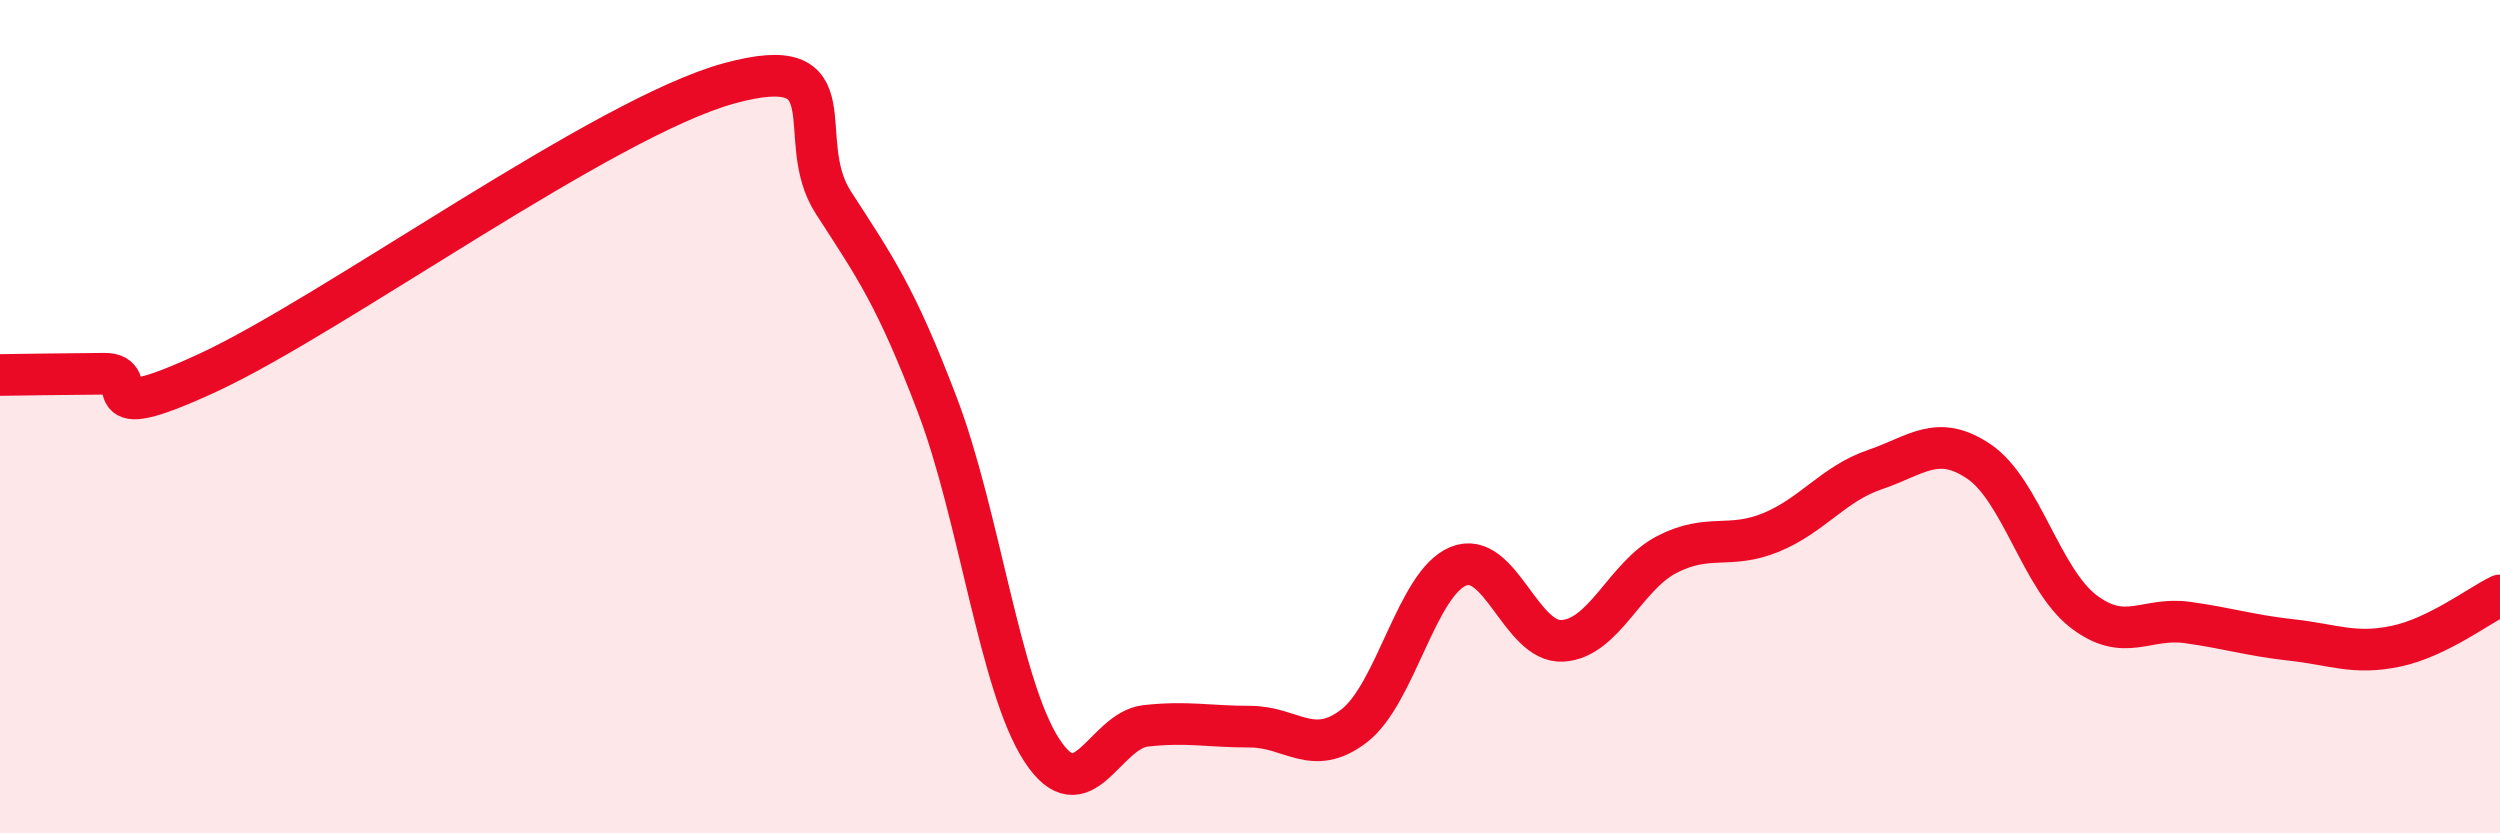
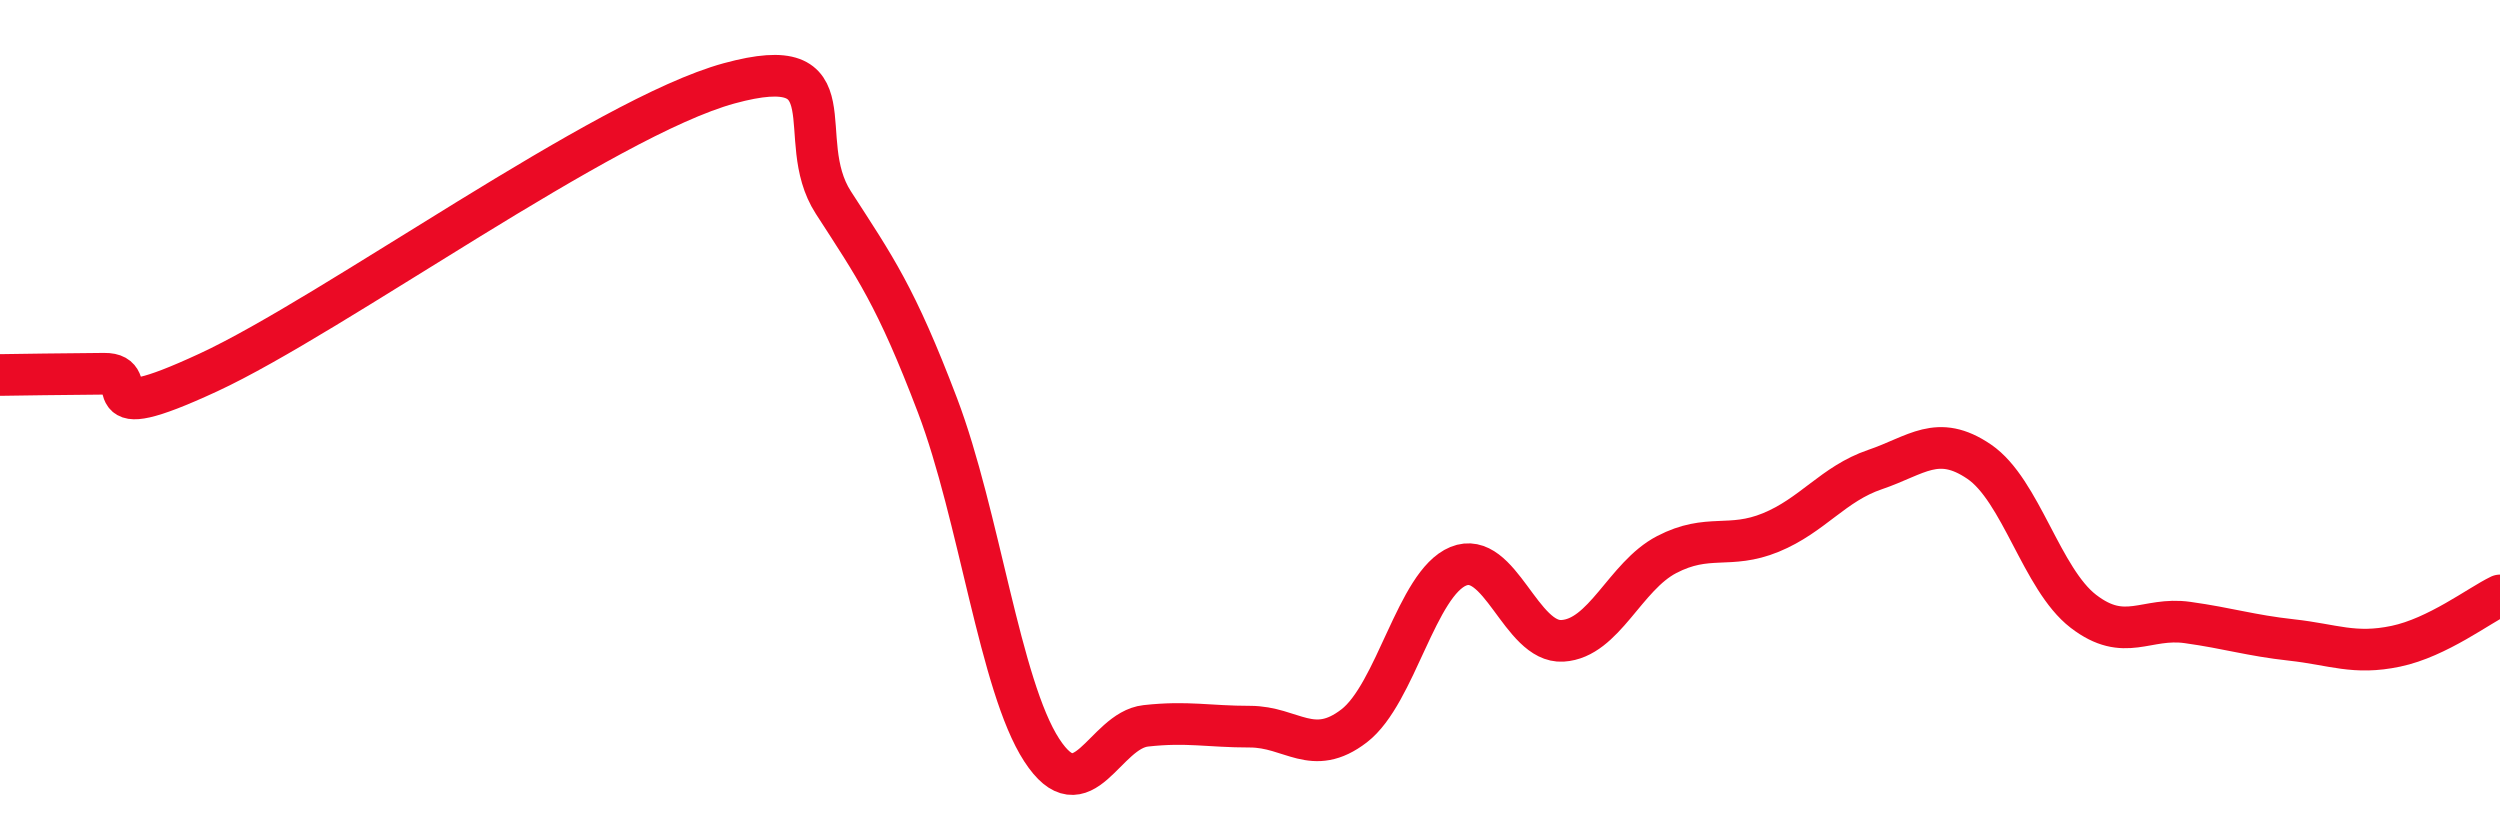
<svg xmlns="http://www.w3.org/2000/svg" width="60" height="20" viewBox="0 0 60 20">
-   <path d="M 0,9 C 0.5,8.99 1.5,8.98 2.5,8.97 C 3.5,8.96 2,10.33 5,8.94 C 8,7.55 14.5,2.82 17.5,2 C 20.5,1.18 19,3.31 20,4.86 C 21,6.41 21.5,7.1 22.5,9.73 C 23.5,12.36 24,16.46 25,18 C 26,19.54 26.5,17.53 27.5,17.42 C 28.5,17.31 29,17.44 30,17.44 C 31,17.44 31.5,18.19 32.5,17.42 C 33.5,16.65 34,14 35,13.59 C 36,13.18 36.5,15.44 37.5,15.38 C 38.5,15.32 39,13.83 40,13.31 C 41,12.79 41.5,13.19 42.5,12.78 C 43.5,12.37 44,11.61 45,11.27 C 46,10.93 46.5,10.4 47.5,11.08 C 48.5,11.76 49,13.9 50,14.67 C 51,15.44 51.5,14.8 52.5,14.94 C 53.5,15.08 54,15.25 55,15.36 C 56,15.47 56.5,15.72 57.5,15.51 C 58.5,15.3 59.5,14.53 60,14.29L60 20L0 20Z" fill="#EB0A25" opacity="0.1" stroke-linecap="round" stroke-linejoin="round" />
  <path d="M 0,9 C 0.5,8.99 1.5,8.98 2.5,8.97 C 3.5,8.96 2,10.33 5,8.94 C 8,7.55 14.5,2.82 17.5,2 C 20.5,1.18 19,3.31 20,4.86 C 21,6.41 21.5,7.1 22.5,9.73 C 23.5,12.36 24,16.46 25,18 C 26,19.54 26.5,17.53 27.5,17.42 C 28.5,17.31 29,17.44 30,17.44 C 31,17.44 31.5,18.19 32.5,17.42 C 33.5,16.65 34,14 35,13.59 C 36,13.18 36.5,15.44 37.5,15.38 C 38.5,15.32 39,13.83 40,13.31 C 41,12.79 41.5,13.19 42.5,12.78 C 43.5,12.37 44,11.61 45,11.27 C 46,10.93 46.5,10.4 47.5,11.08 C 48.5,11.76 49,13.9 50,14.67 C 51,15.44 51.5,14.8 52.5,14.94 C 53.5,15.08 54,15.25 55,15.36 C 56,15.47 56.5,15.72 57.5,15.51 C 58.5,15.3 59.5,14.53 60,14.29" stroke="#EB0A25" stroke-width="1" fill="none" stroke-linecap="round" stroke-linejoin="round" />
</svg>